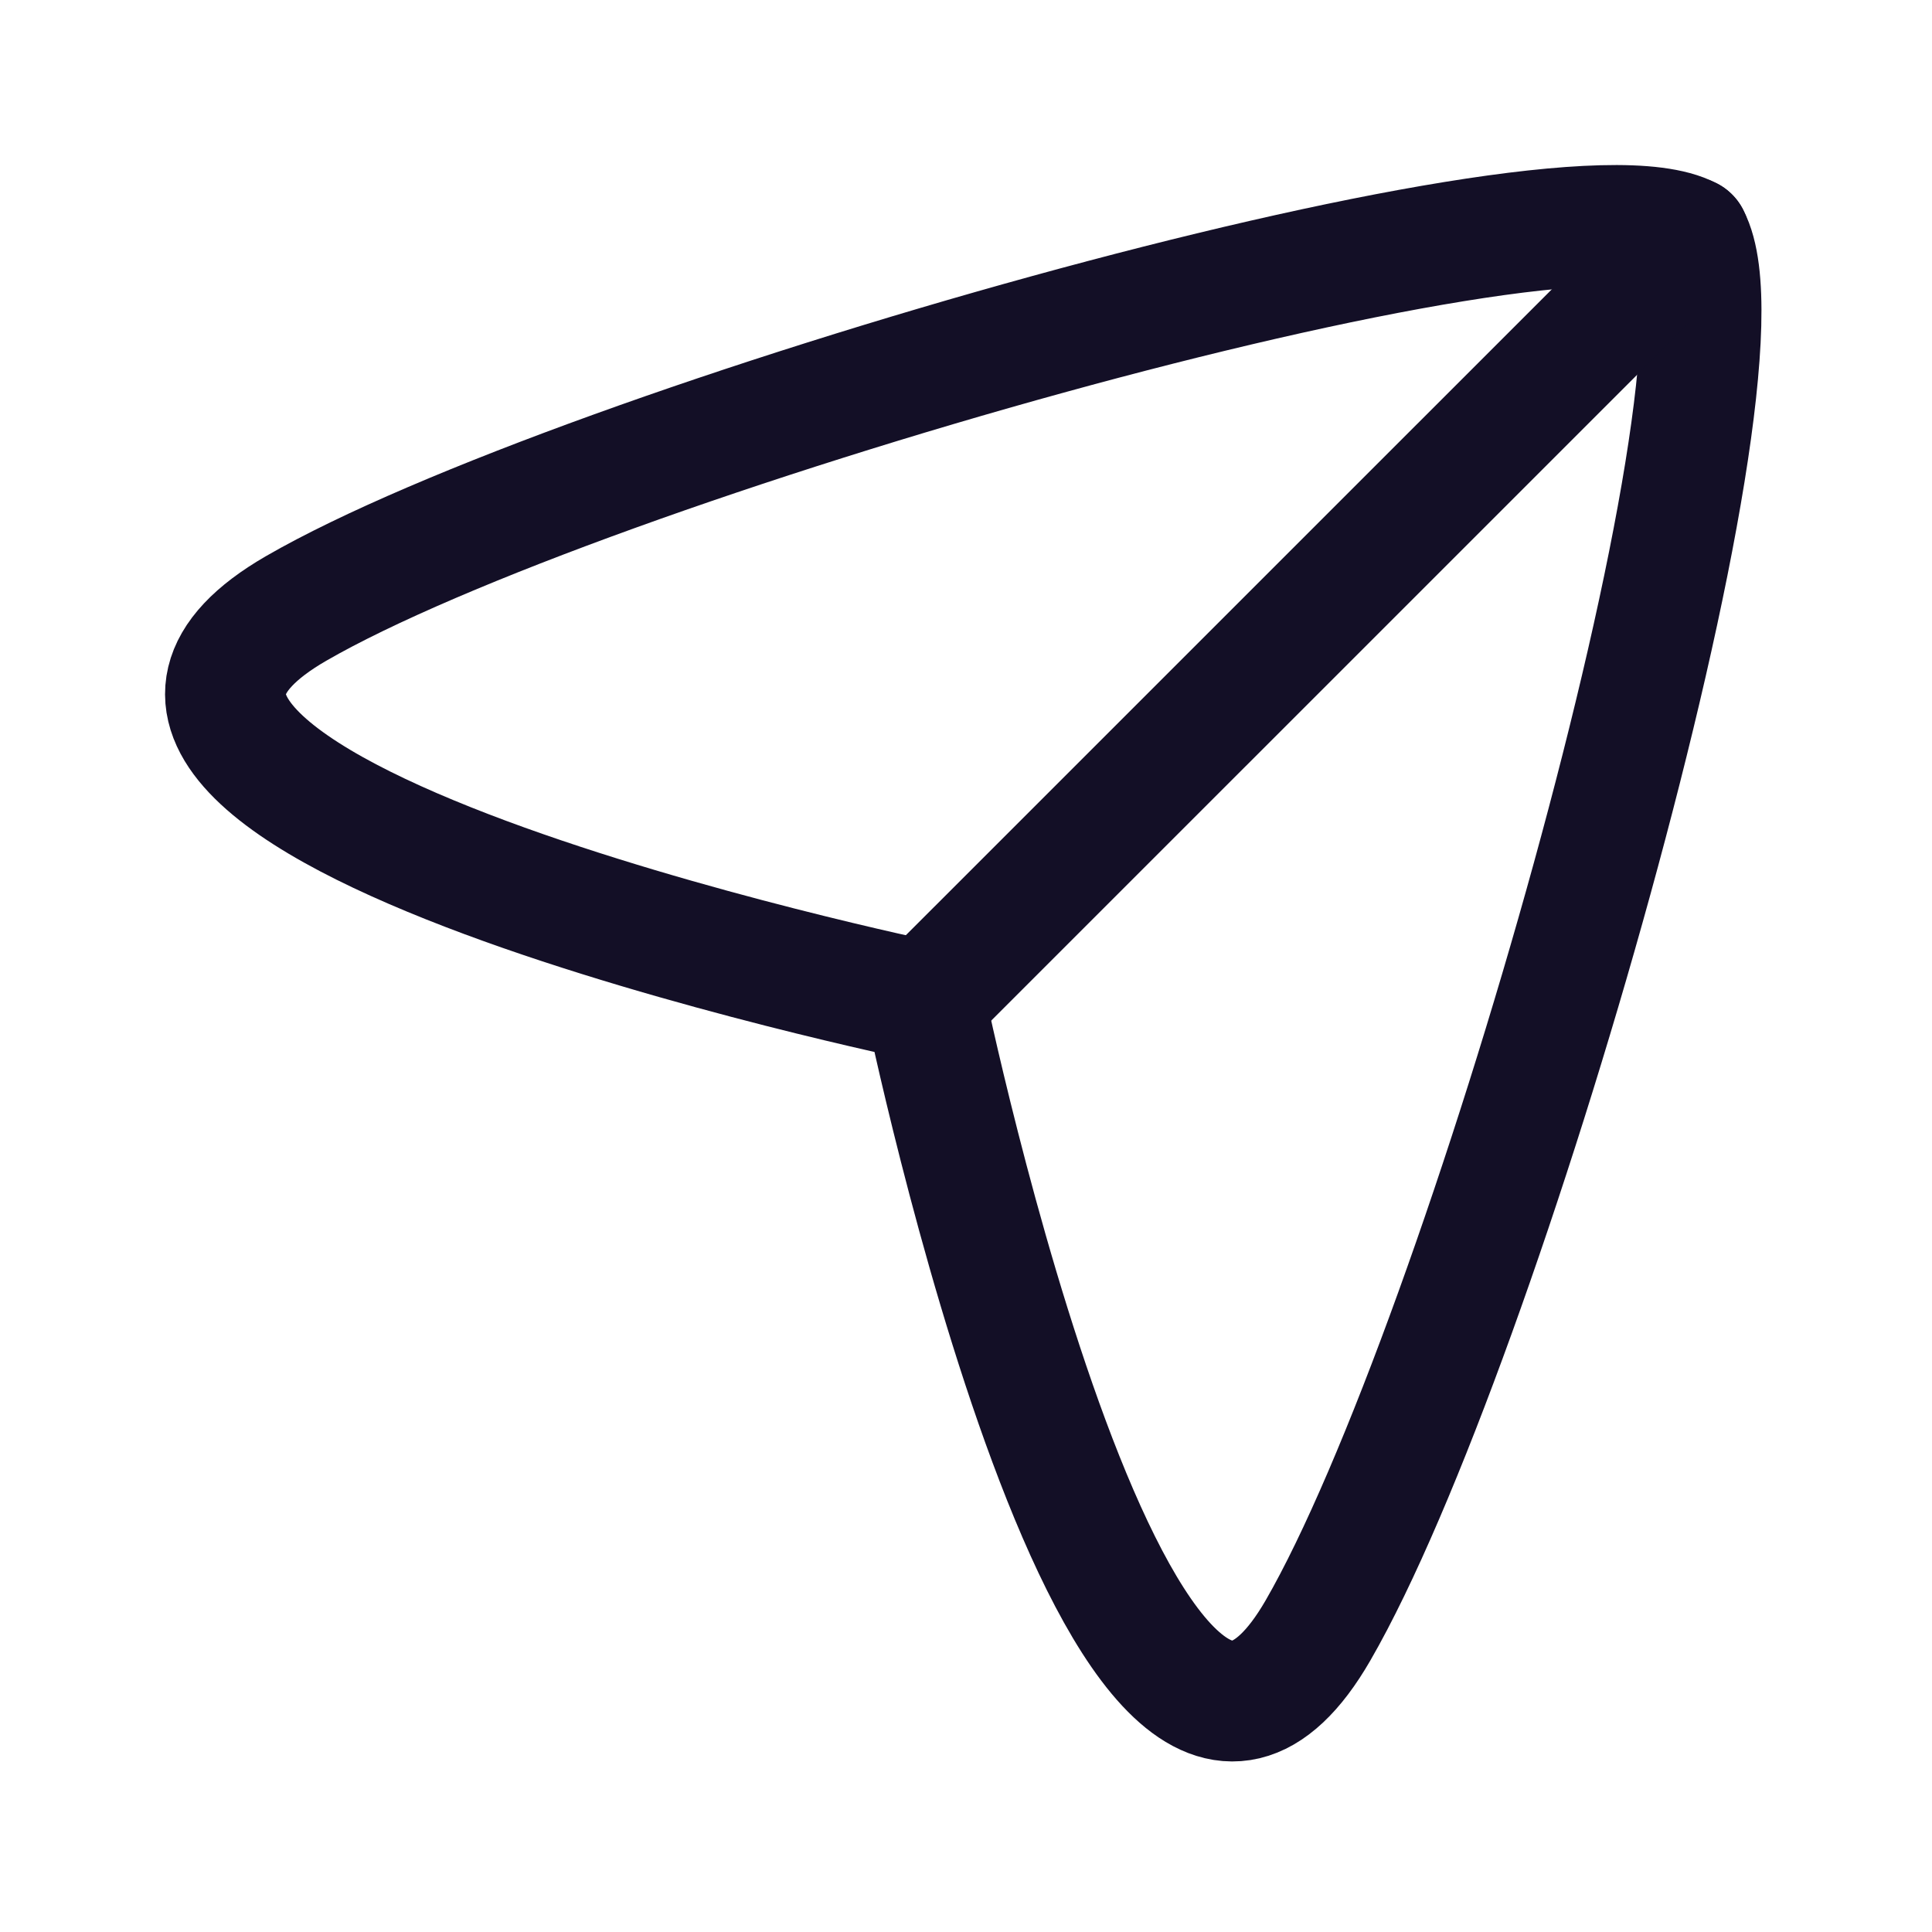
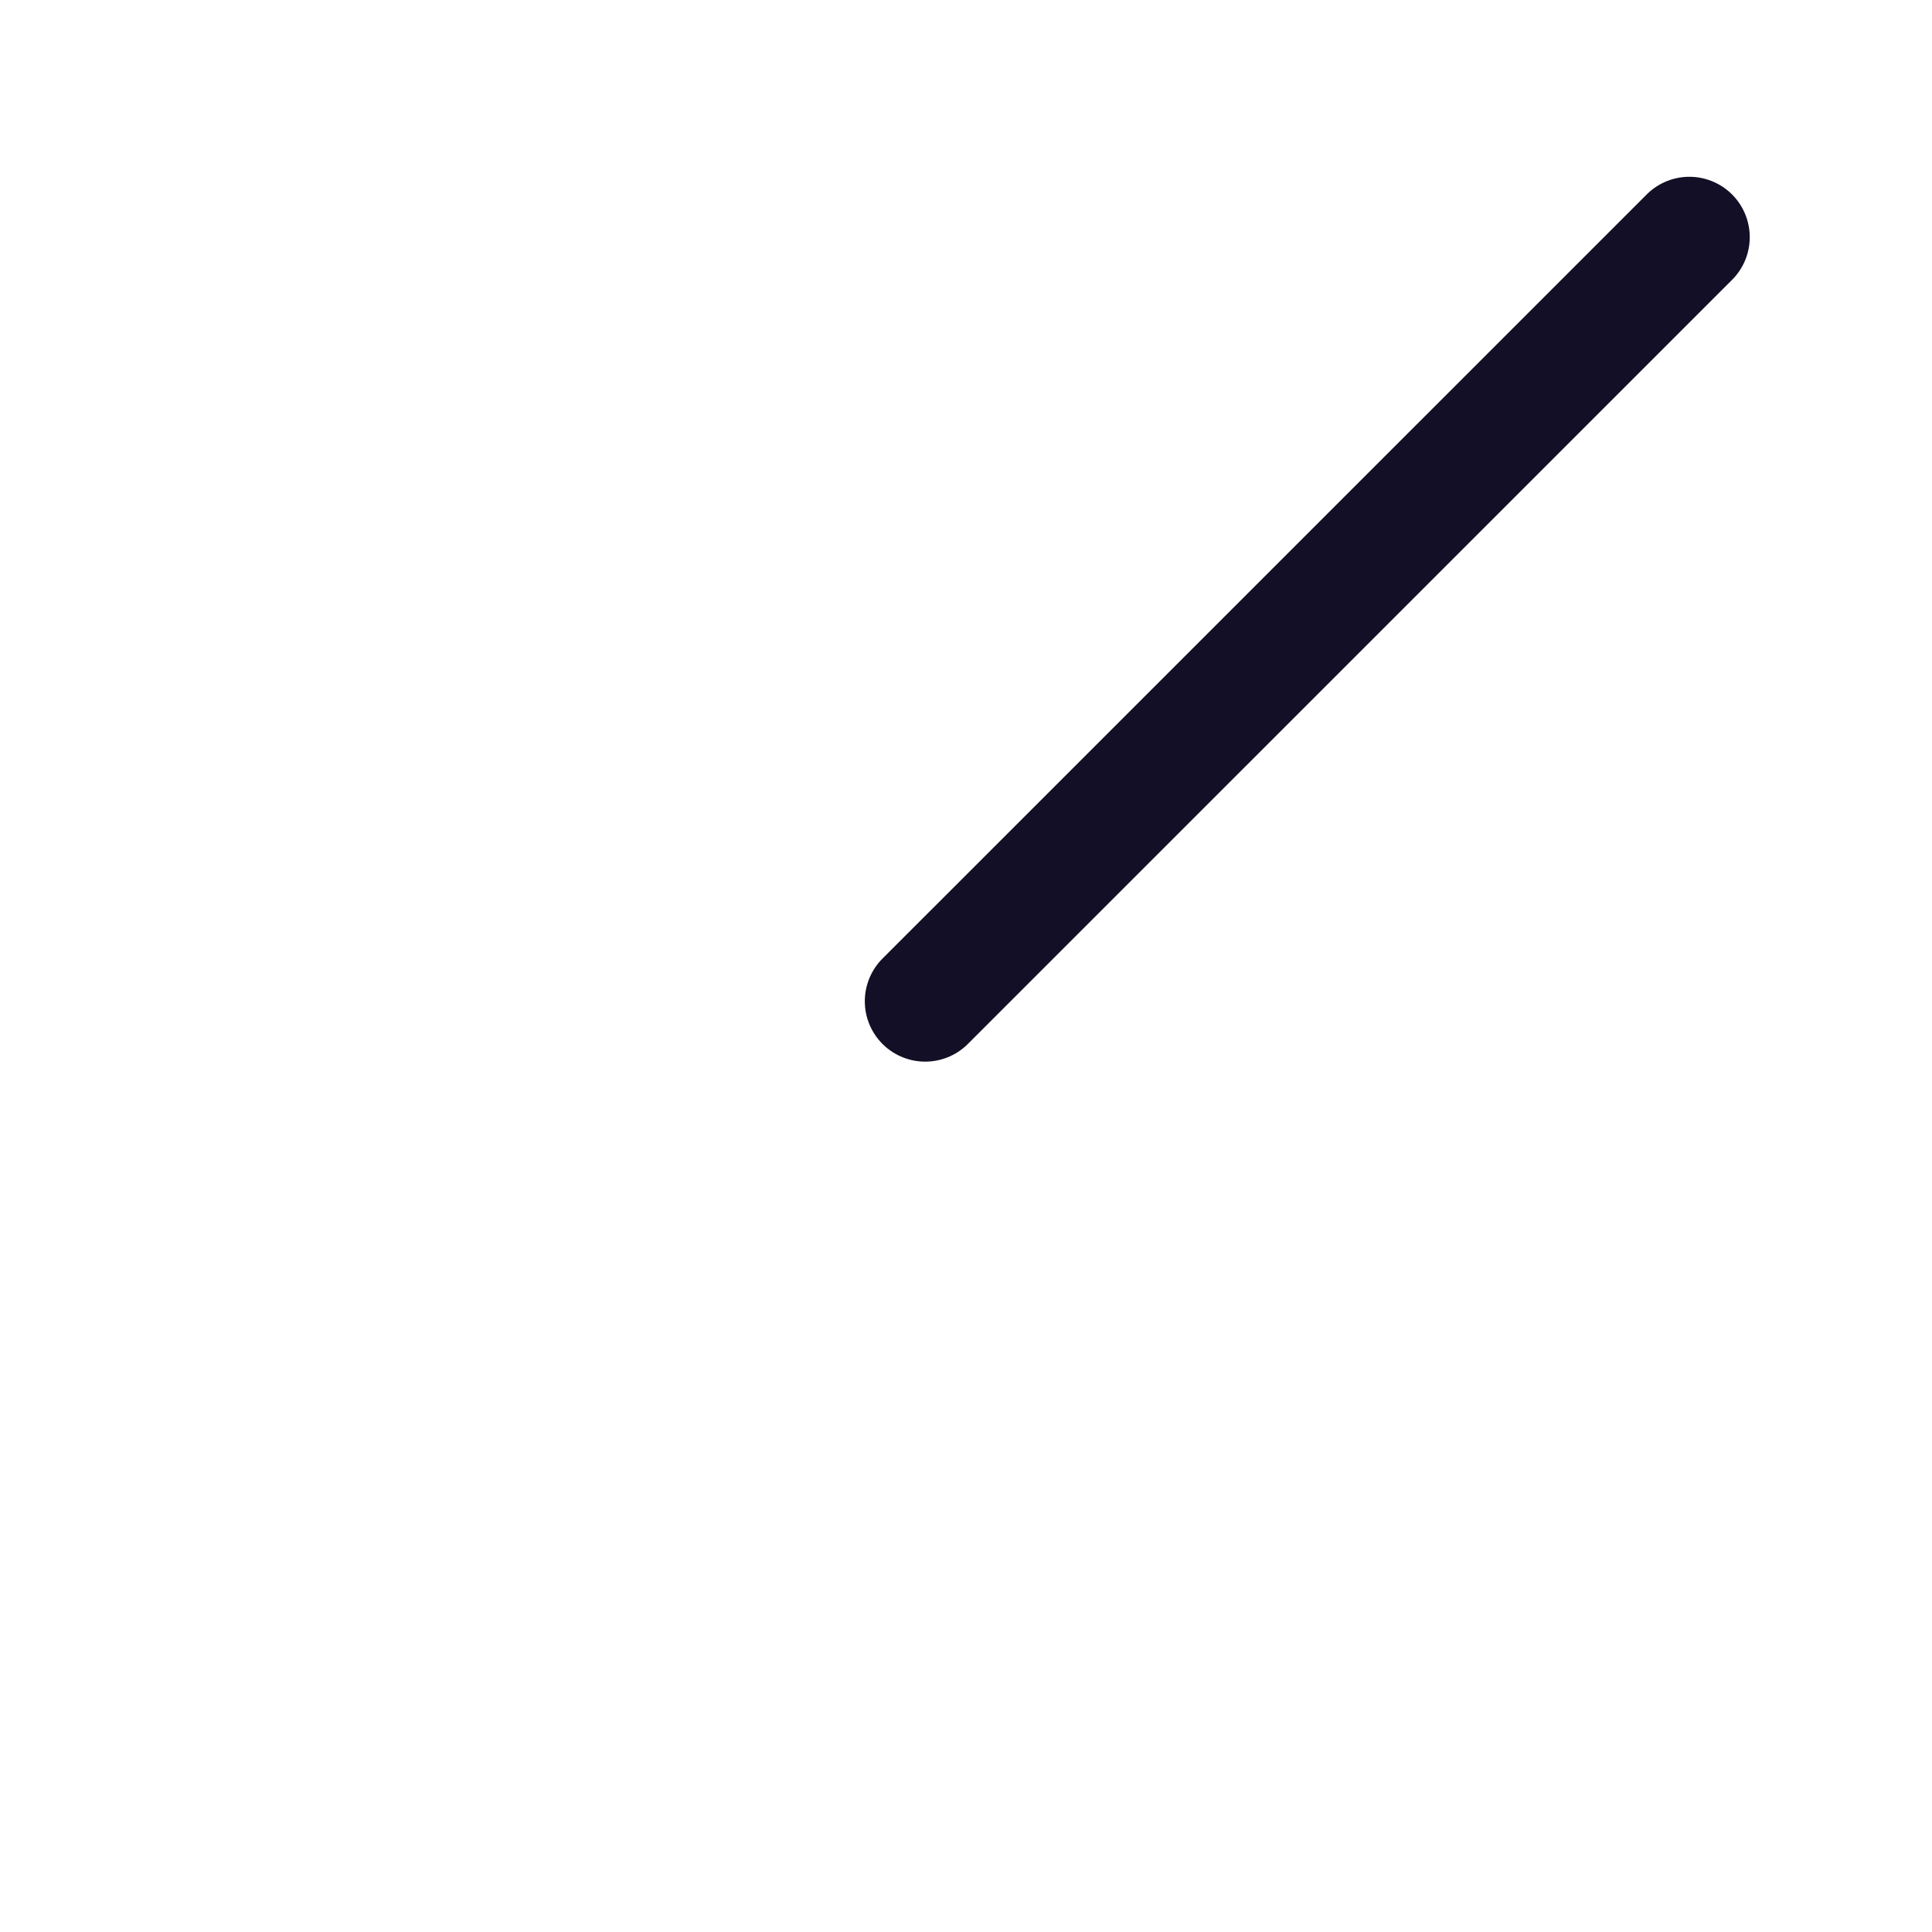
<svg xmlns="http://www.w3.org/2000/svg" width="800px" height="800px" viewBox="0 0 24 24" fill="none">
  <g id="Iconly/Curved/Send">
    <g id="Send">
-       <path id="Stroke 1" fill-rule="evenodd" clip-rule="evenodd" d="M11.493 12.438C11.493 12.438 -0.483 9.961 3.679 7.558C7.191 5.531 19.295 2.045 20.986 2.946C21.886 4.637 18.401 16.741 16.373 20.253C13.971 24.415 11.493 12.438 11.493 12.438Z" stroke="#130F26" stroke-width="1.5" stroke-linecap="round" stroke-linejoin="round" />
      <path id="Stroke 3" d="M11.493 12.438L20.986 2.946" stroke="#130F26" stroke-width="1.5" stroke-linecap="round" stroke-linejoin="round" />
    </g>
  </g>
</svg>